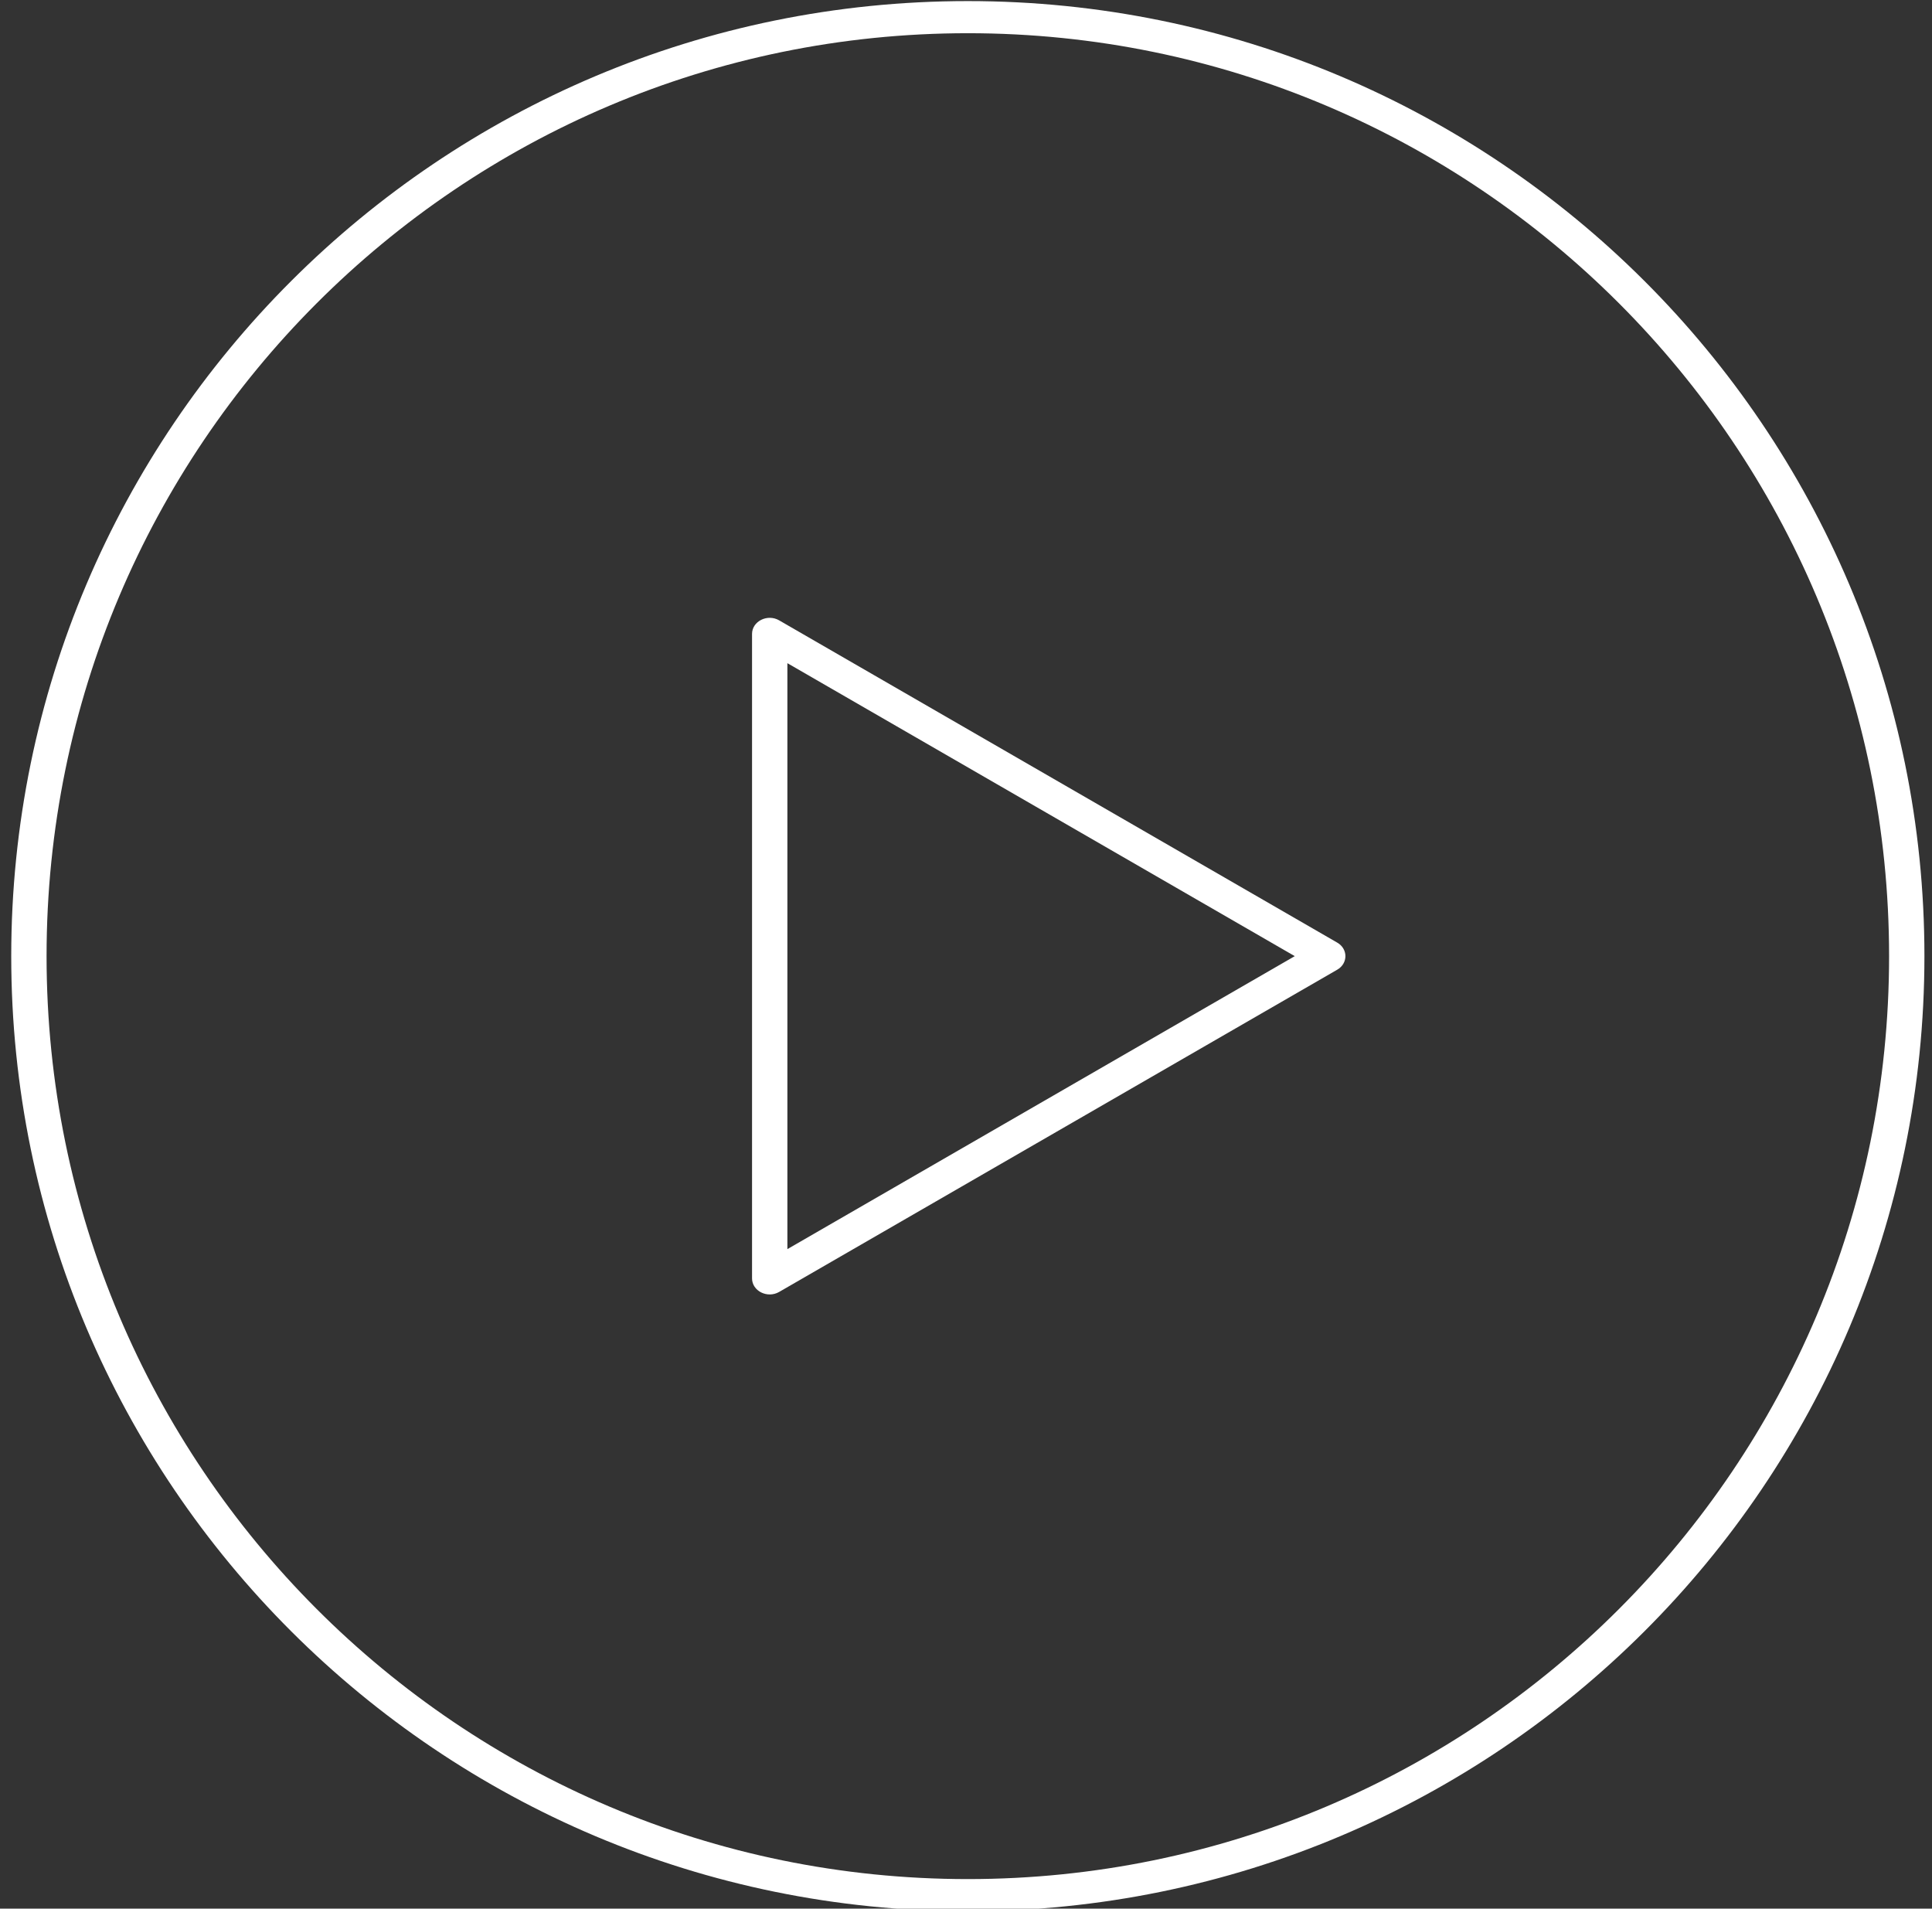
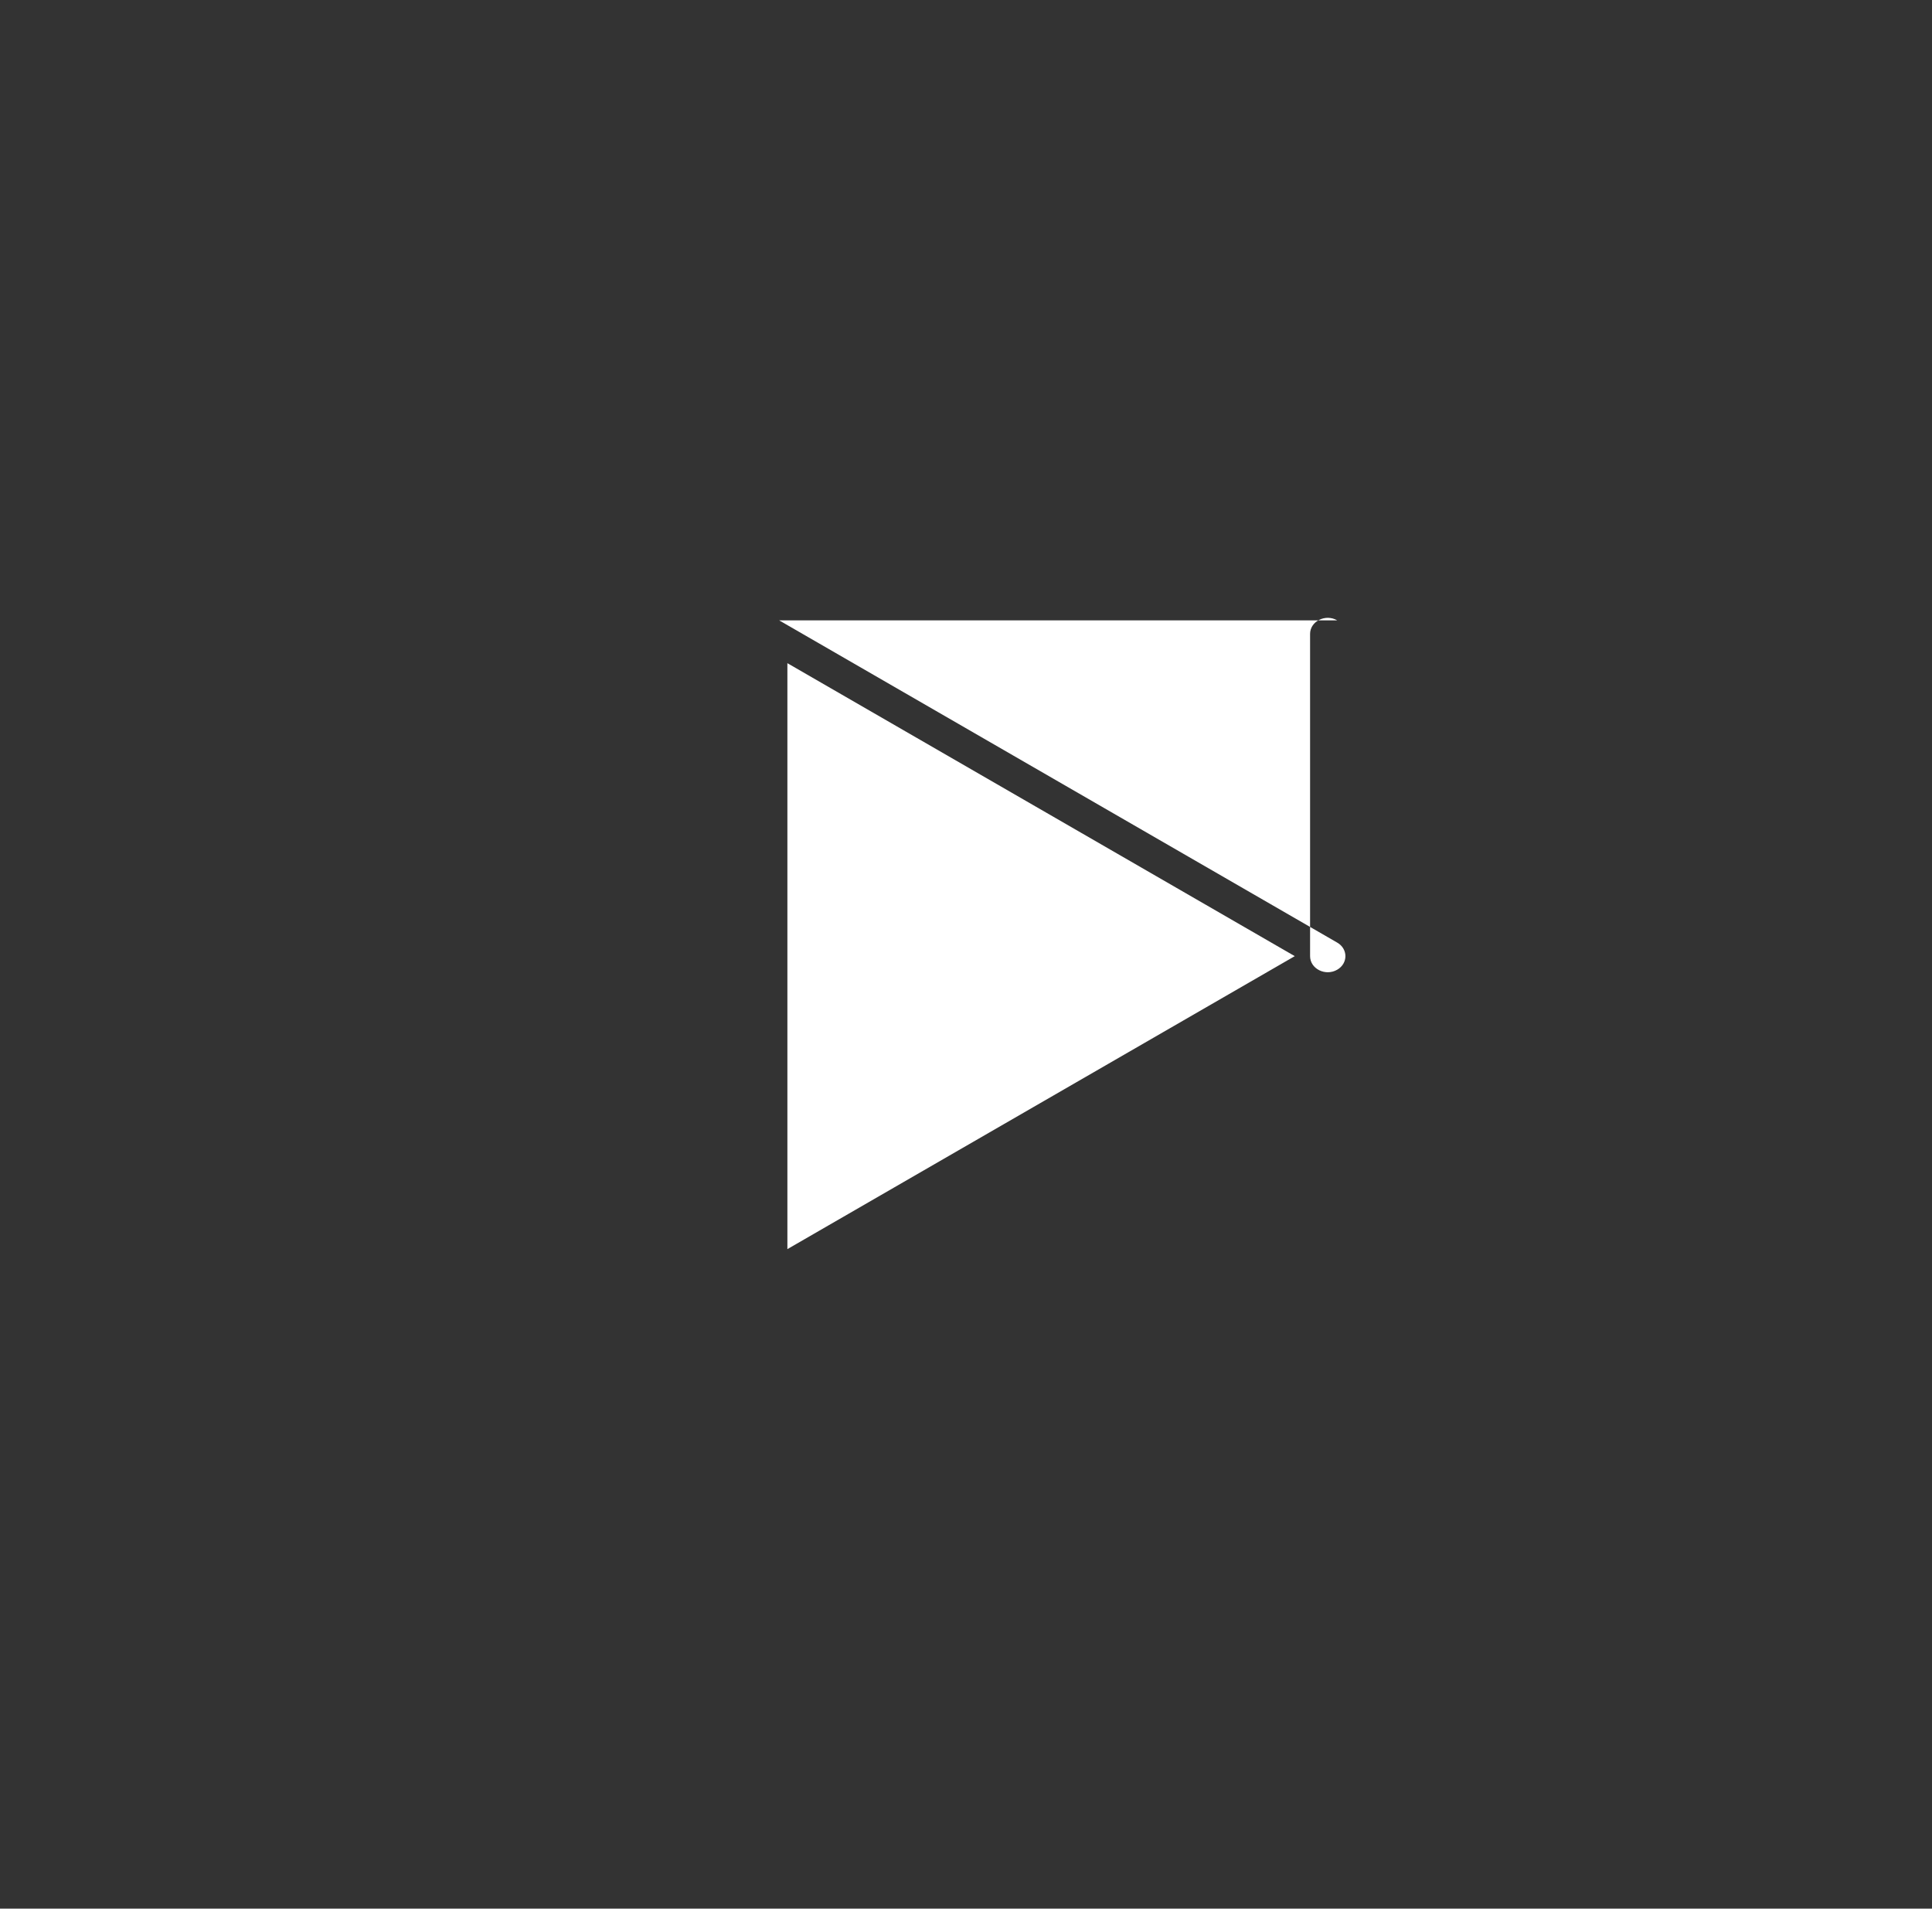
<svg xmlns="http://www.w3.org/2000/svg" width="164" height="162" viewBox="0 0 164 162">
  <rect x="0" y="0" width="164" height="162" fill="#333333" stroke="none" />
  <title>icons/play-button</title>
  <g fill="#FFF" fill-rule="nonzero">
-     <path d="M160.357 81.156c0-43.292-35.045-78.337-78.2-78.337C39 2.819 3.953 37.864 3.953 81.156S39 159.493 82.156 159.493c43.155 0 78.201-35.045 78.201-78.337zm3 0c0 44.743-36.322 81.065-81.2 81.065-44.88 0-81.203-36.322-81.203-81.065C.954 36.413 37.276.092 82.156.092c44.88 0 81.201 36.32 81.201 81.064z" />
-     <path d="M66.838 106.023l43.07-24.867-43.07-24.867v49.734zm-.696-53.367l47.369 27.35c.928.535.928 1.766 0 2.301l-47.37 27.348c-.998.577-2.303-.075-2.303-1.15V53.806c0-1.075 1.305-1.728 2.304-1.151z" />
+     <path d="M66.838 106.023l43.07-24.867-43.07-24.867v49.734zm-.696-53.367l47.369 27.35c.928.535.928 1.766 0 2.301c-.998.577-2.303-.075-2.303-1.15V53.806c0-1.075 1.305-1.728 2.304-1.151z" />
  </g>
</svg>